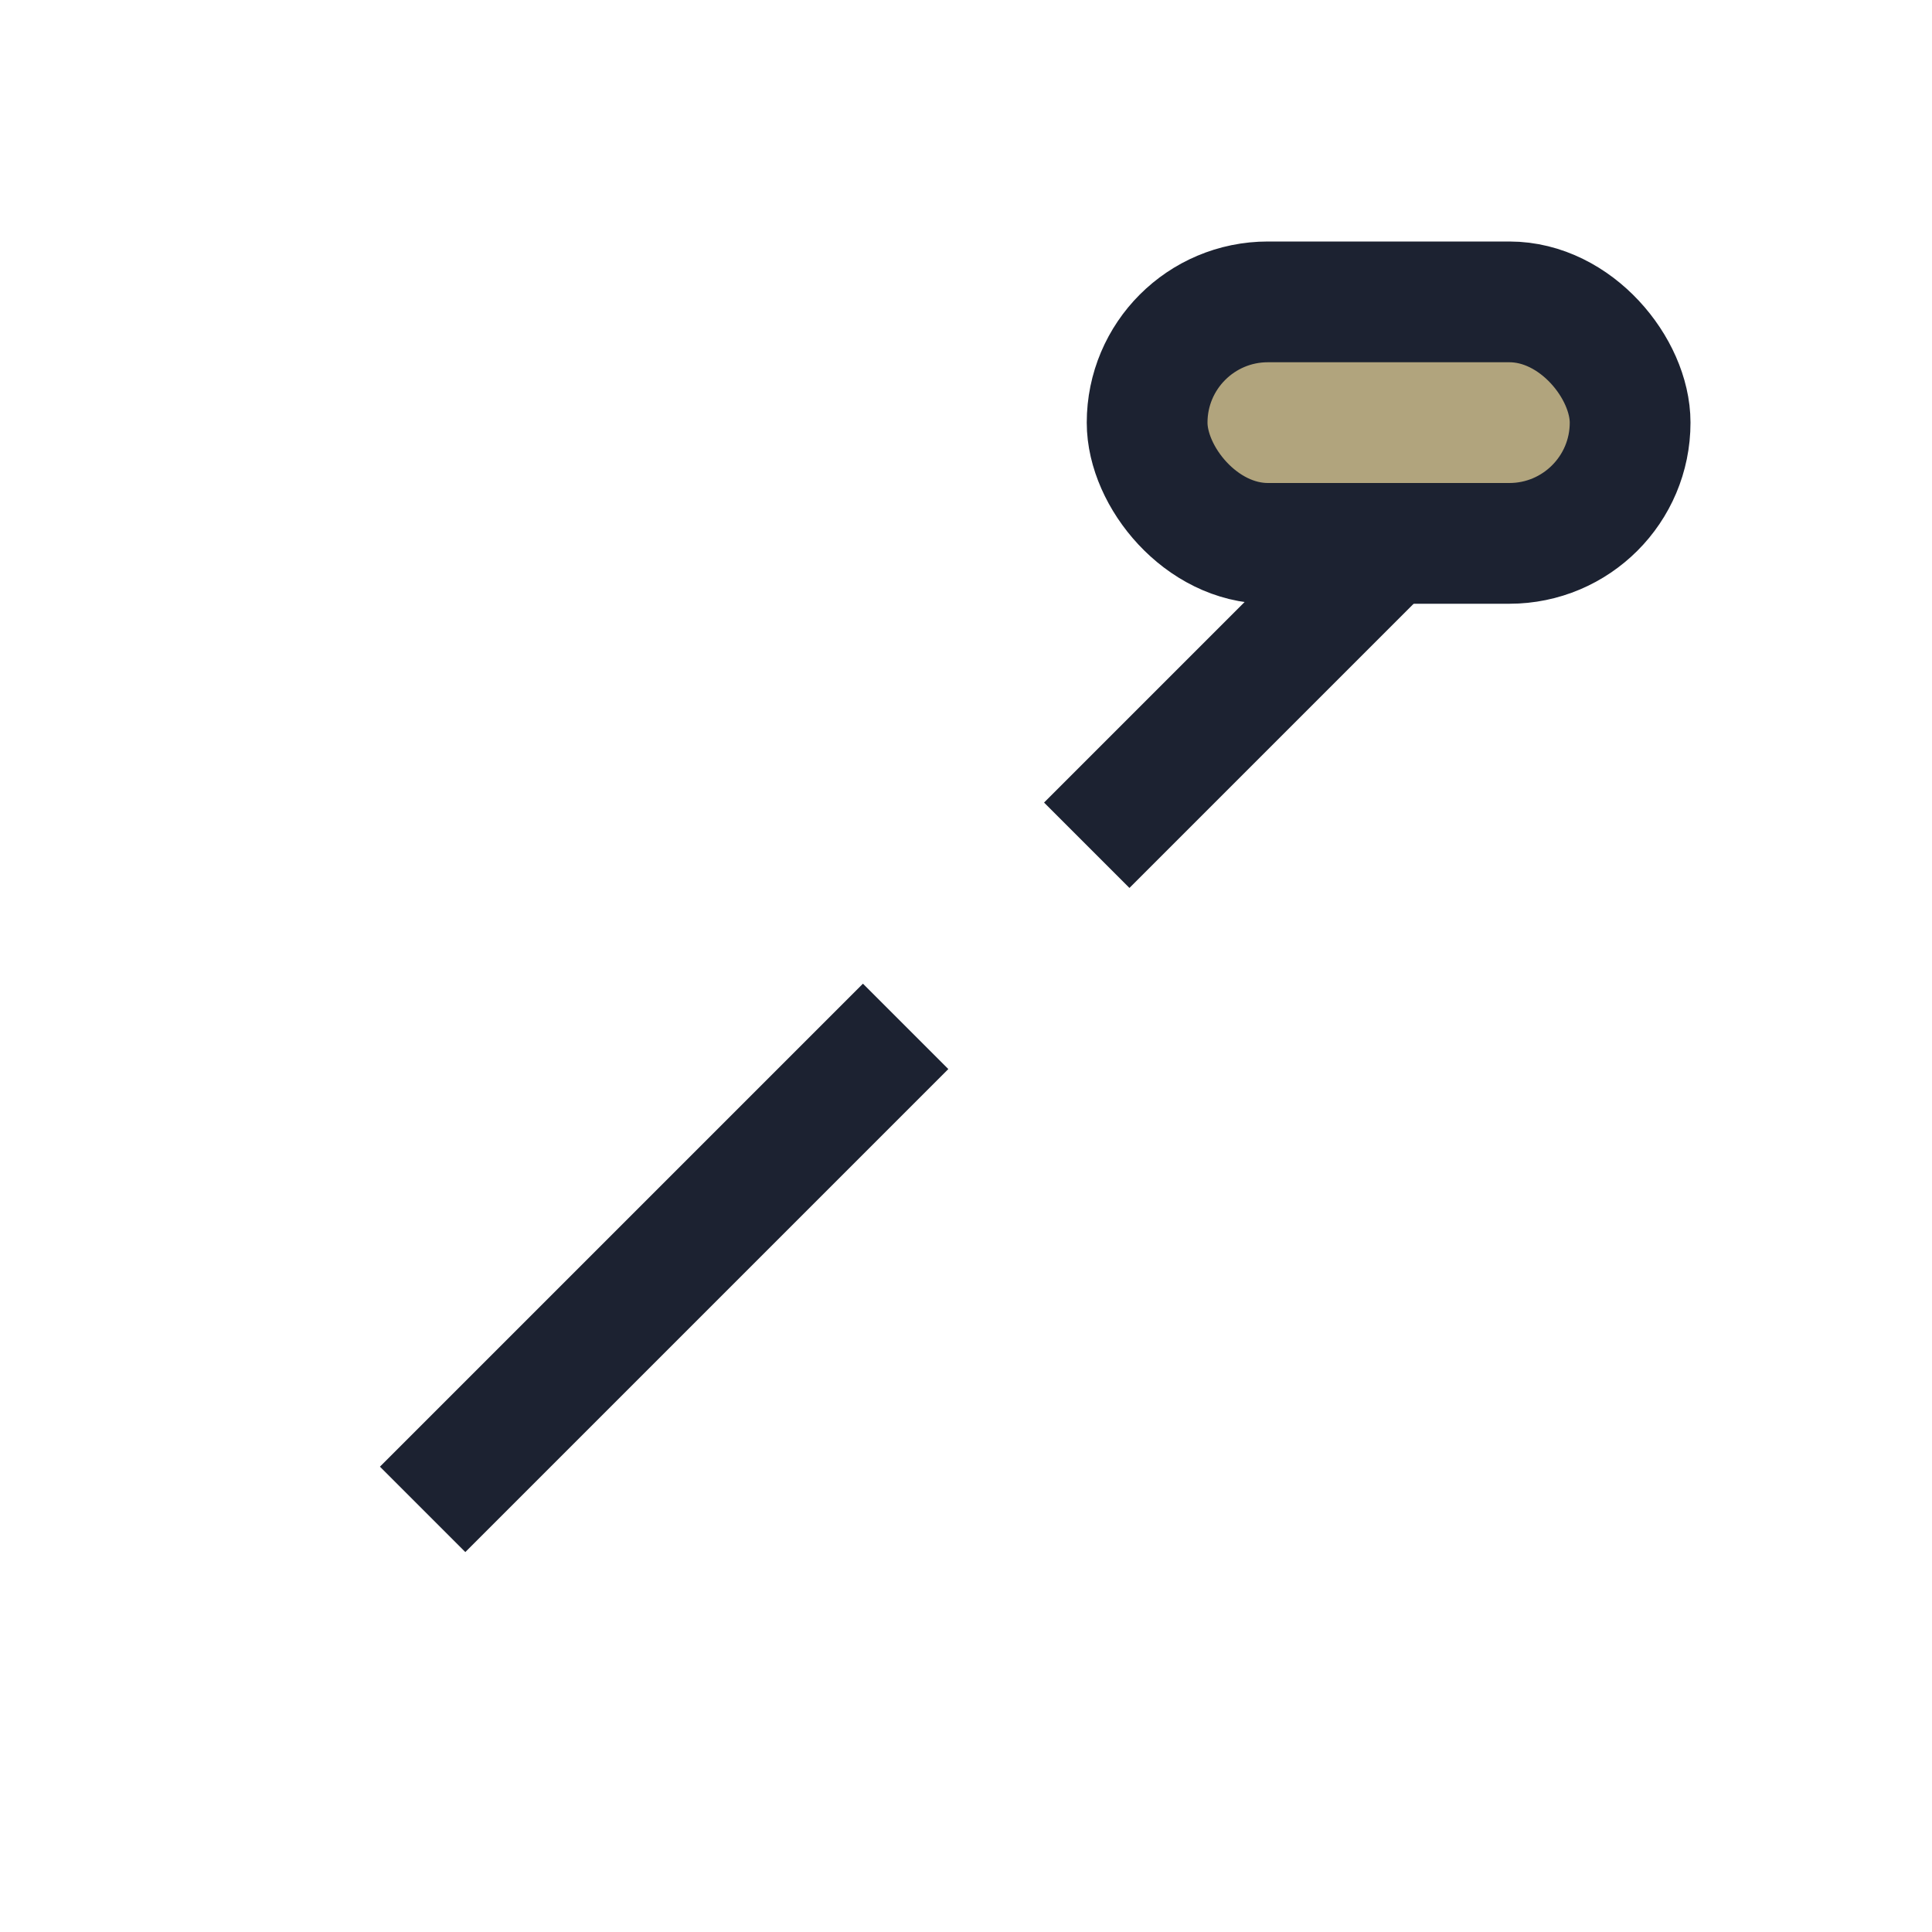
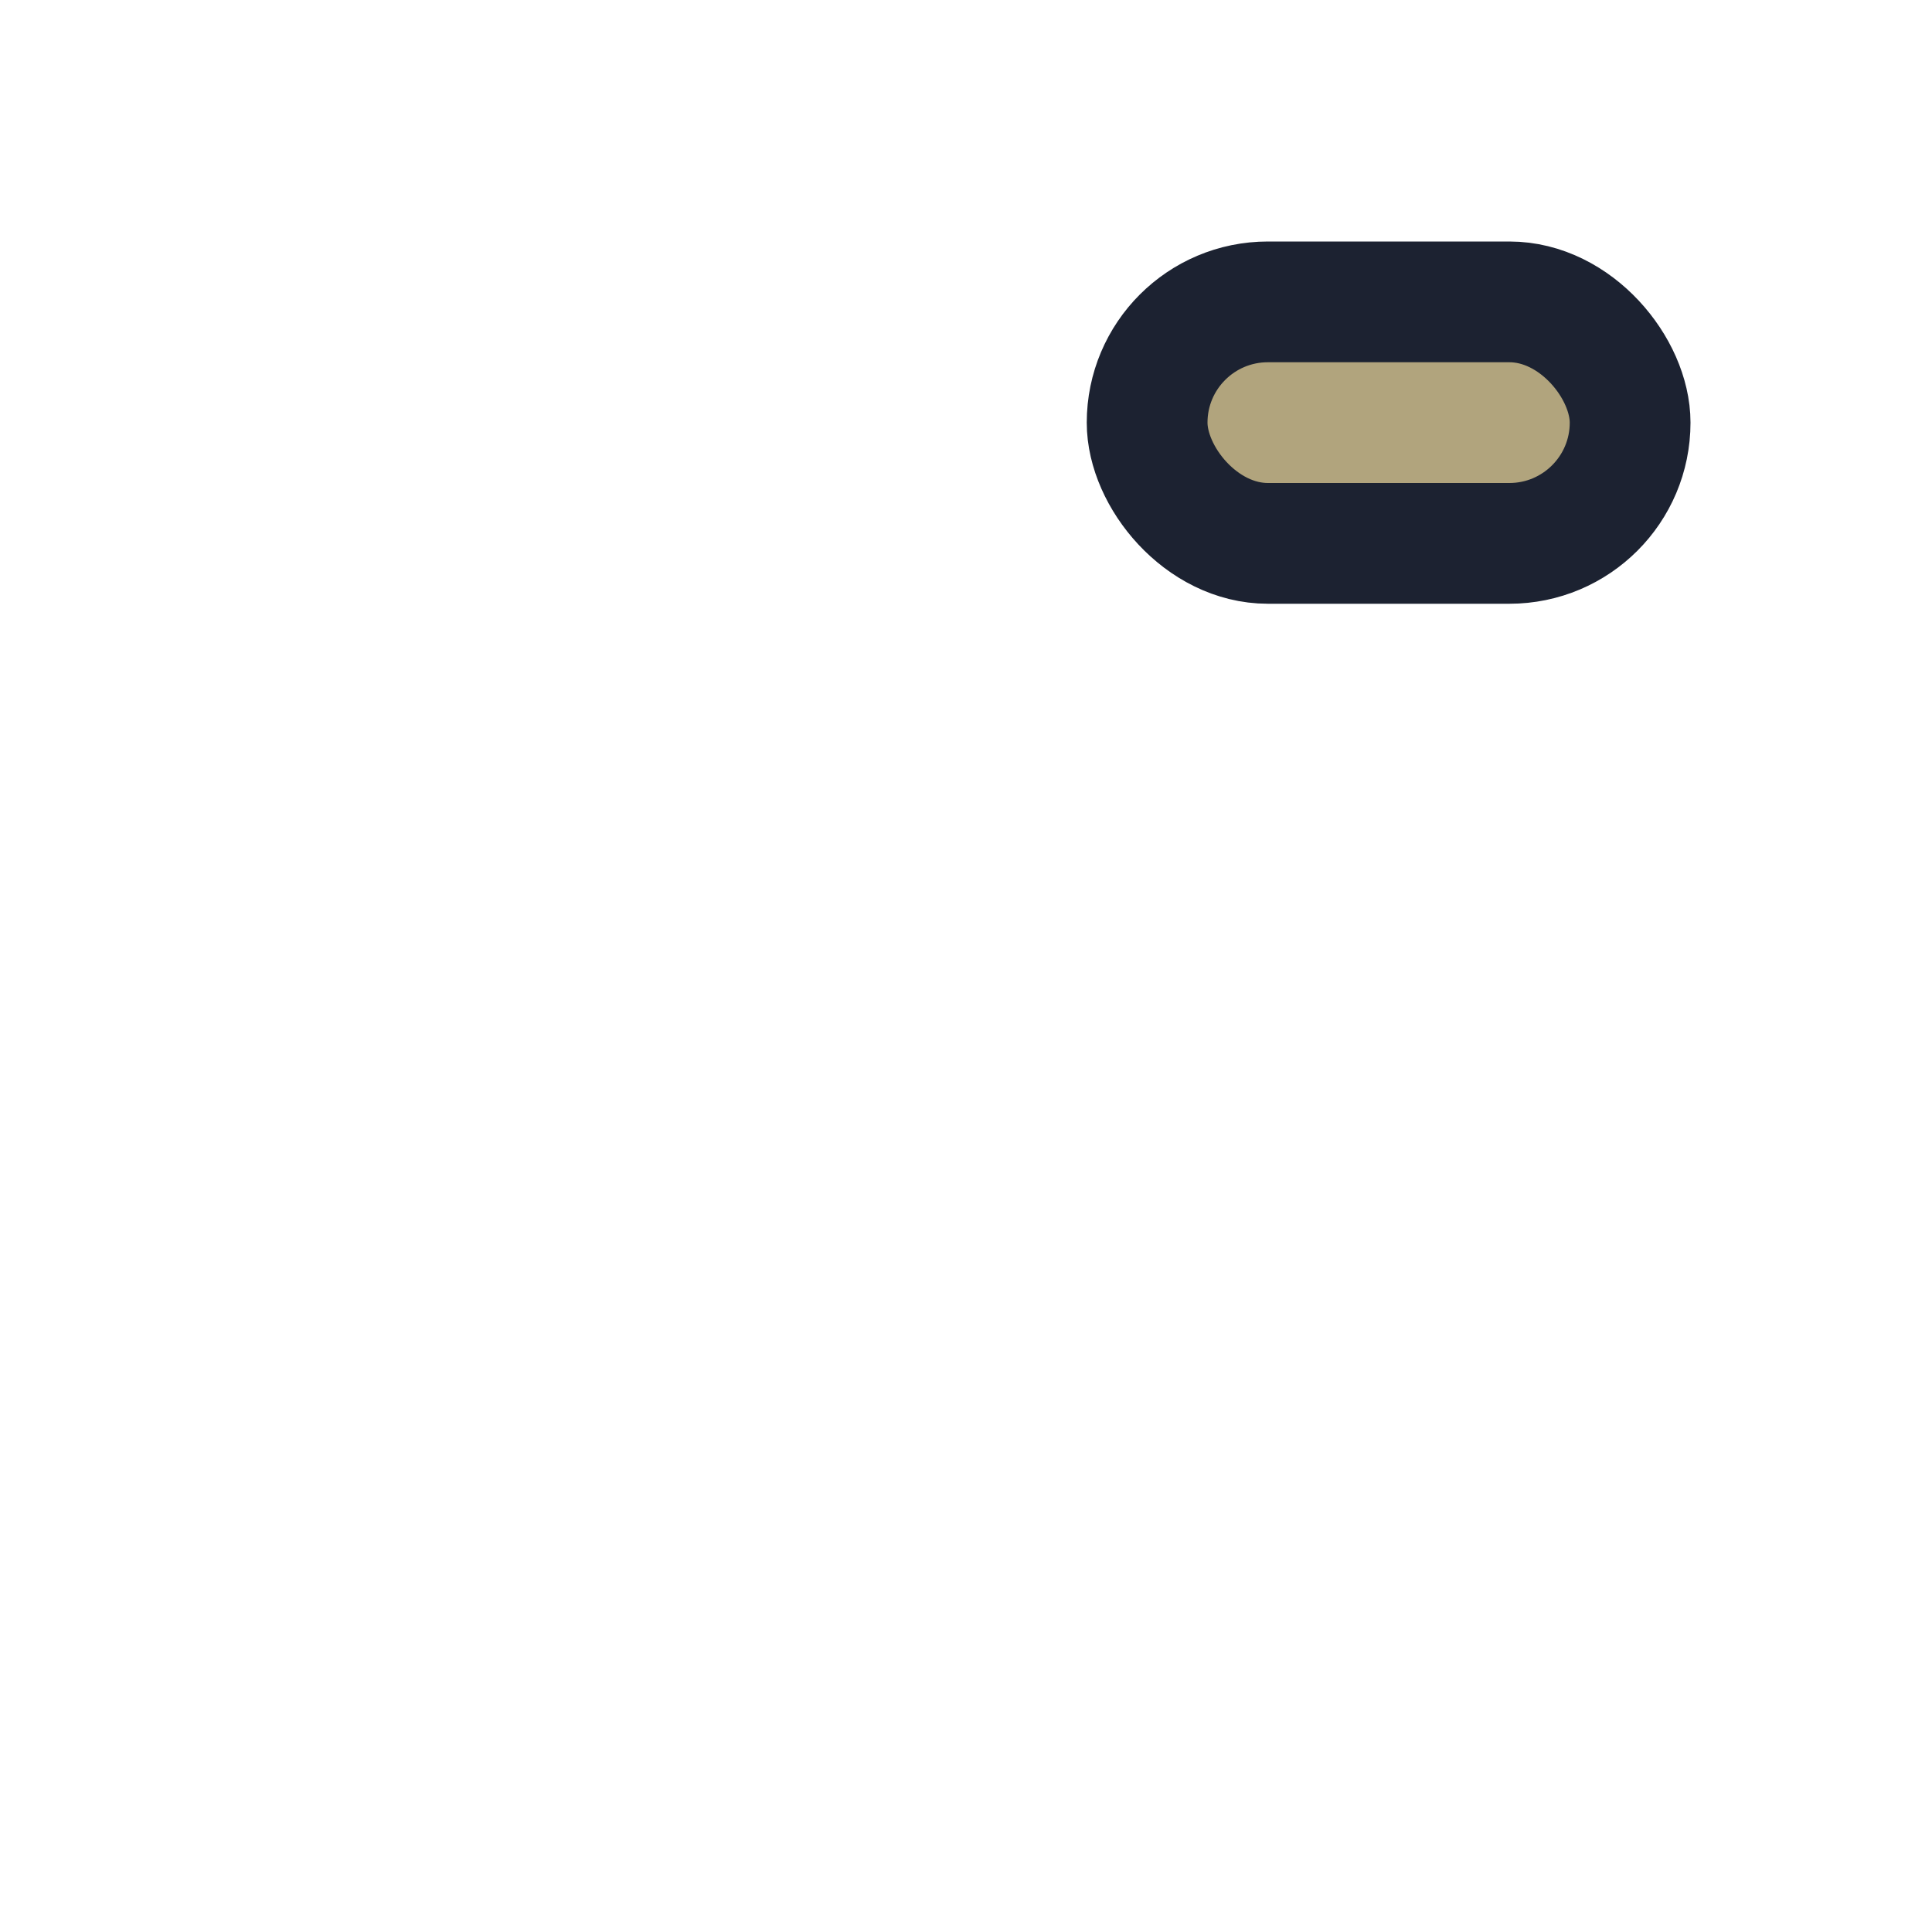
<svg xmlns="http://www.w3.org/2000/svg" width="32" height="32" viewBox="0 0 32 32">
  <g stroke="#1C2231" stroke-width="2" fill="none">
-     <path d="M7 25l8-8" />
    <rect x="19" y="5" width="8" height="4" rx="2" fill="#B1A47D" />
-     <path d="M23 9l-5 5" />
  </g>
</svg>